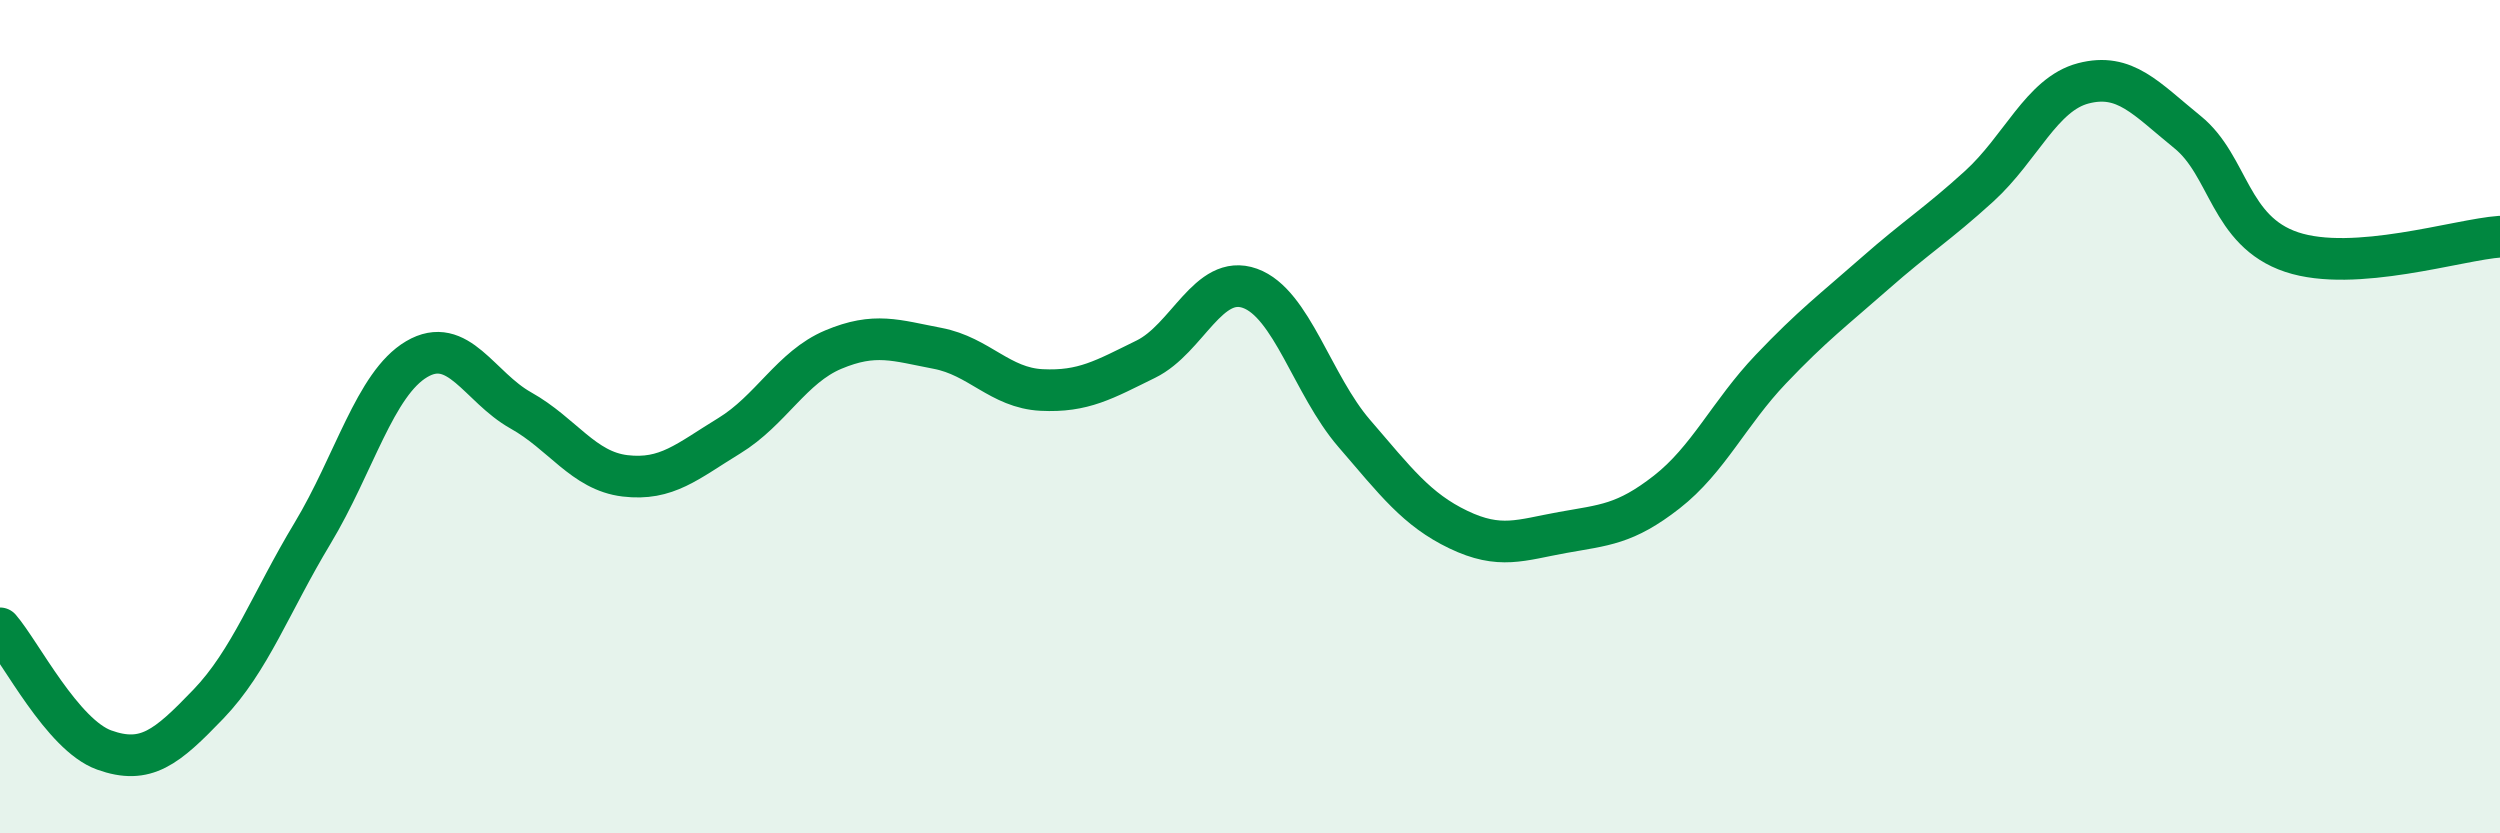
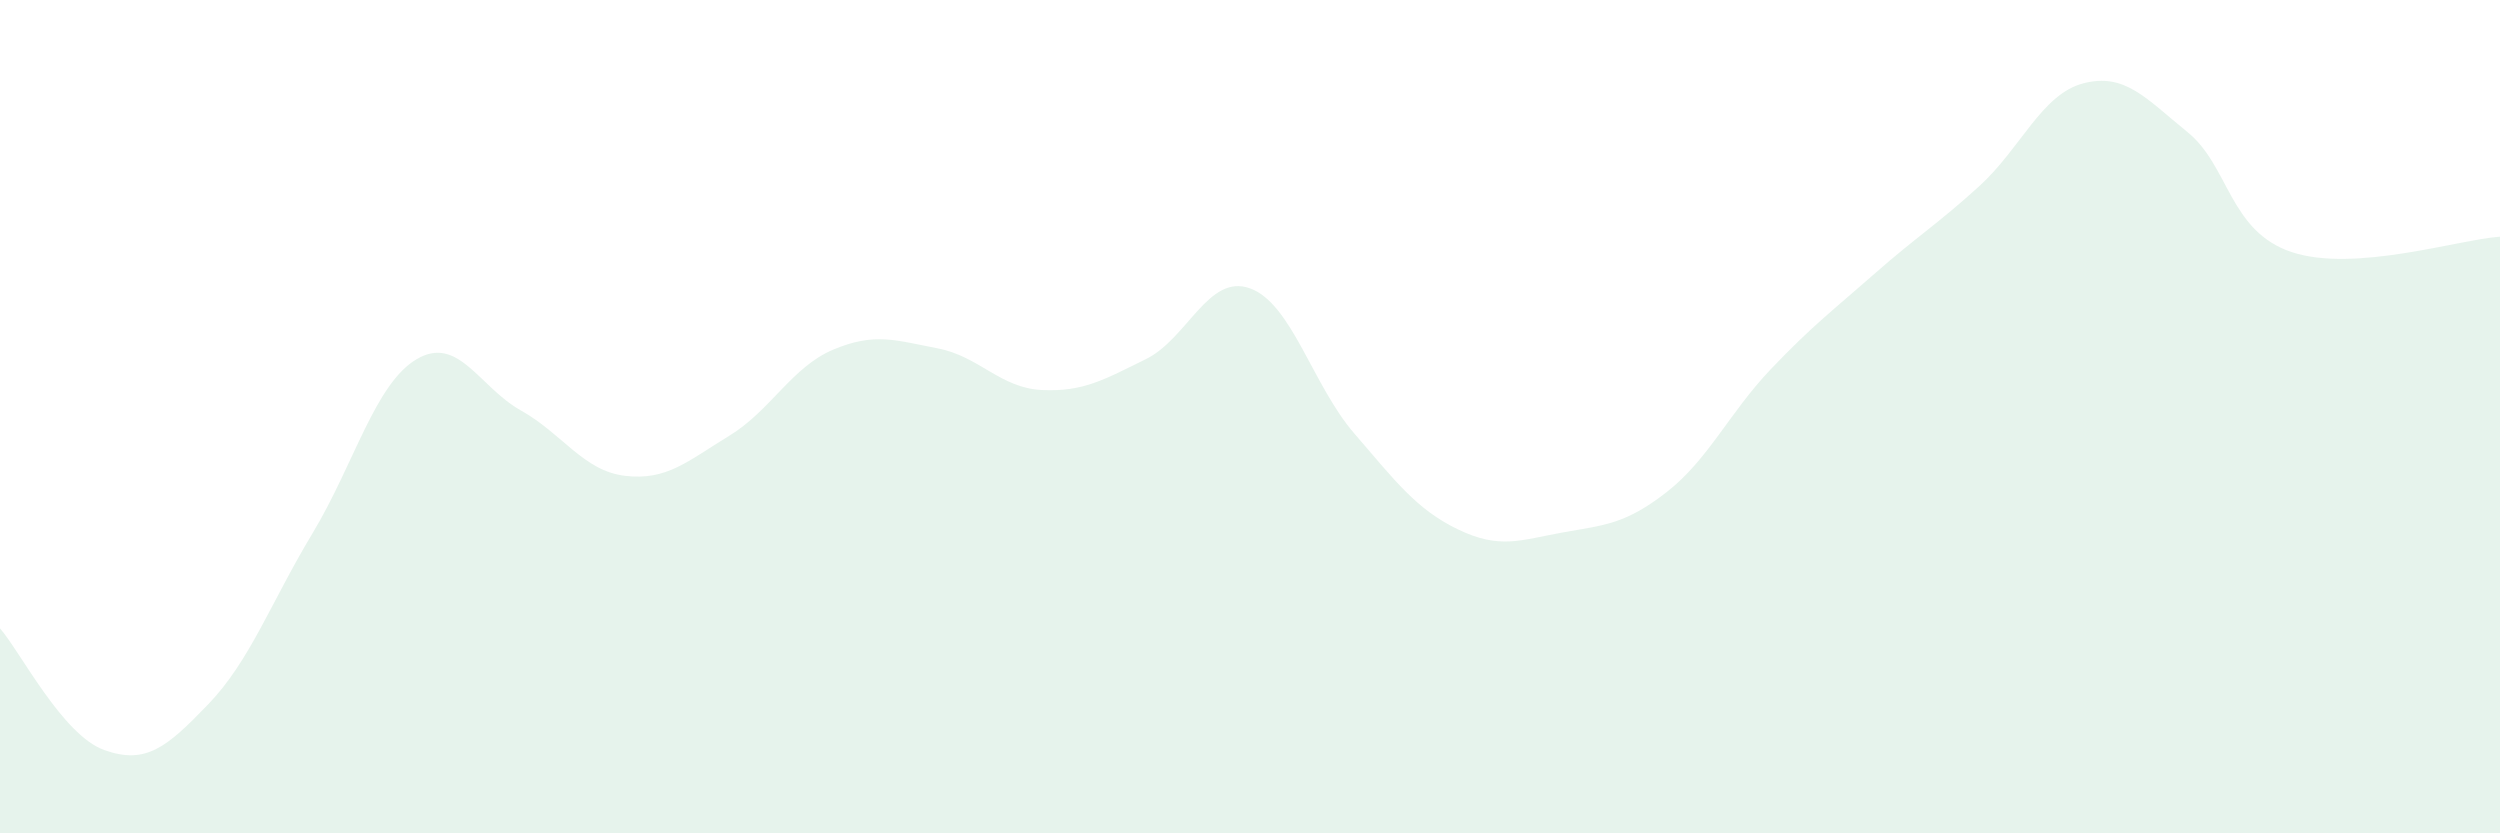
<svg xmlns="http://www.w3.org/2000/svg" width="60" height="20" viewBox="0 0 60 20">
  <path d="M 0,15.08 C 0.5,15.66 1.5,17.64 2.5,18 C 3.5,18.36 4,17.94 5,16.9 C 6,15.86 6.5,14.46 7.5,12.8 C 8.5,11.14 9,9.21 10,8.62 C 11,8.03 11.5,9.29 12.5,9.85 C 13.5,10.41 14,11.3 15,11.42 C 16,11.54 16.5,11.07 17.5,10.46 C 18.5,9.85 19,8.81 20,8.39 C 21,7.97 21.5,8.17 22.5,8.36 C 23.5,8.55 24,9.31 25,9.36 C 26,9.41 26.5,9.11 27.5,8.62 C 28.5,8.13 29,6.56 30,6.92 C 31,7.28 31.5,9.24 32.5,10.4 C 33.5,11.56 34,12.23 35,12.71 C 36,13.19 36.5,12.96 37.5,12.78 C 38.5,12.6 39,12.59 40,11.81 C 41,11.03 41.5,9.91 42.5,8.86 C 43.5,7.81 44,7.44 45,6.56 C 46,5.68 46.5,5.38 47.5,4.47 C 48.5,3.56 49,2.26 50,2 C 51,1.74 51.5,2.36 52.5,3.17 C 53.5,3.98 53.5,5.55 55,6.05 C 56.5,6.55 59,5.75 60,5.68L60 20L0 20Z" fill="#008740" opacity="0.1" stroke-linecap="round" stroke-linejoin="round" />
-   <path d="M 0,15.08 C 0.5,15.66 1.5,17.64 2.5,18 C 3.5,18.36 4,17.94 5,16.9 C 6,15.86 6.5,14.46 7.5,12.8 C 8.5,11.14 9,9.21 10,8.62 C 11,8.03 11.5,9.29 12.5,9.85 C 13.5,10.41 14,11.3 15,11.42 C 16,11.54 16.5,11.07 17.5,10.46 C 18.5,9.85 19,8.81 20,8.39 C 21,7.97 21.5,8.17 22.5,8.36 C 23.5,8.55 24,9.31 25,9.36 C 26,9.41 26.5,9.11 27.5,8.62 C 28.5,8.13 29,6.56 30,6.92 C 31,7.28 31.5,9.24 32.5,10.4 C 33.5,11.56 34,12.23 35,12.71 C 36,13.19 36.5,12.96 37.5,12.78 C 38.5,12.6 39,12.59 40,11.81 C 41,11.03 41.5,9.91 42.5,8.86 C 43.5,7.81 44,7.44 45,6.56 C 46,5.68 46.5,5.38 47.5,4.47 C 48.5,3.56 49,2.26 50,2 C 51,1.74 51.5,2.36 52.5,3.17 C 53.5,3.98 53.5,5.55 55,6.05 C 56.5,6.55 59,5.75 60,5.68" stroke="#008740" stroke-width="1" fill="none" stroke-linecap="round" stroke-linejoin="round" />
</svg>